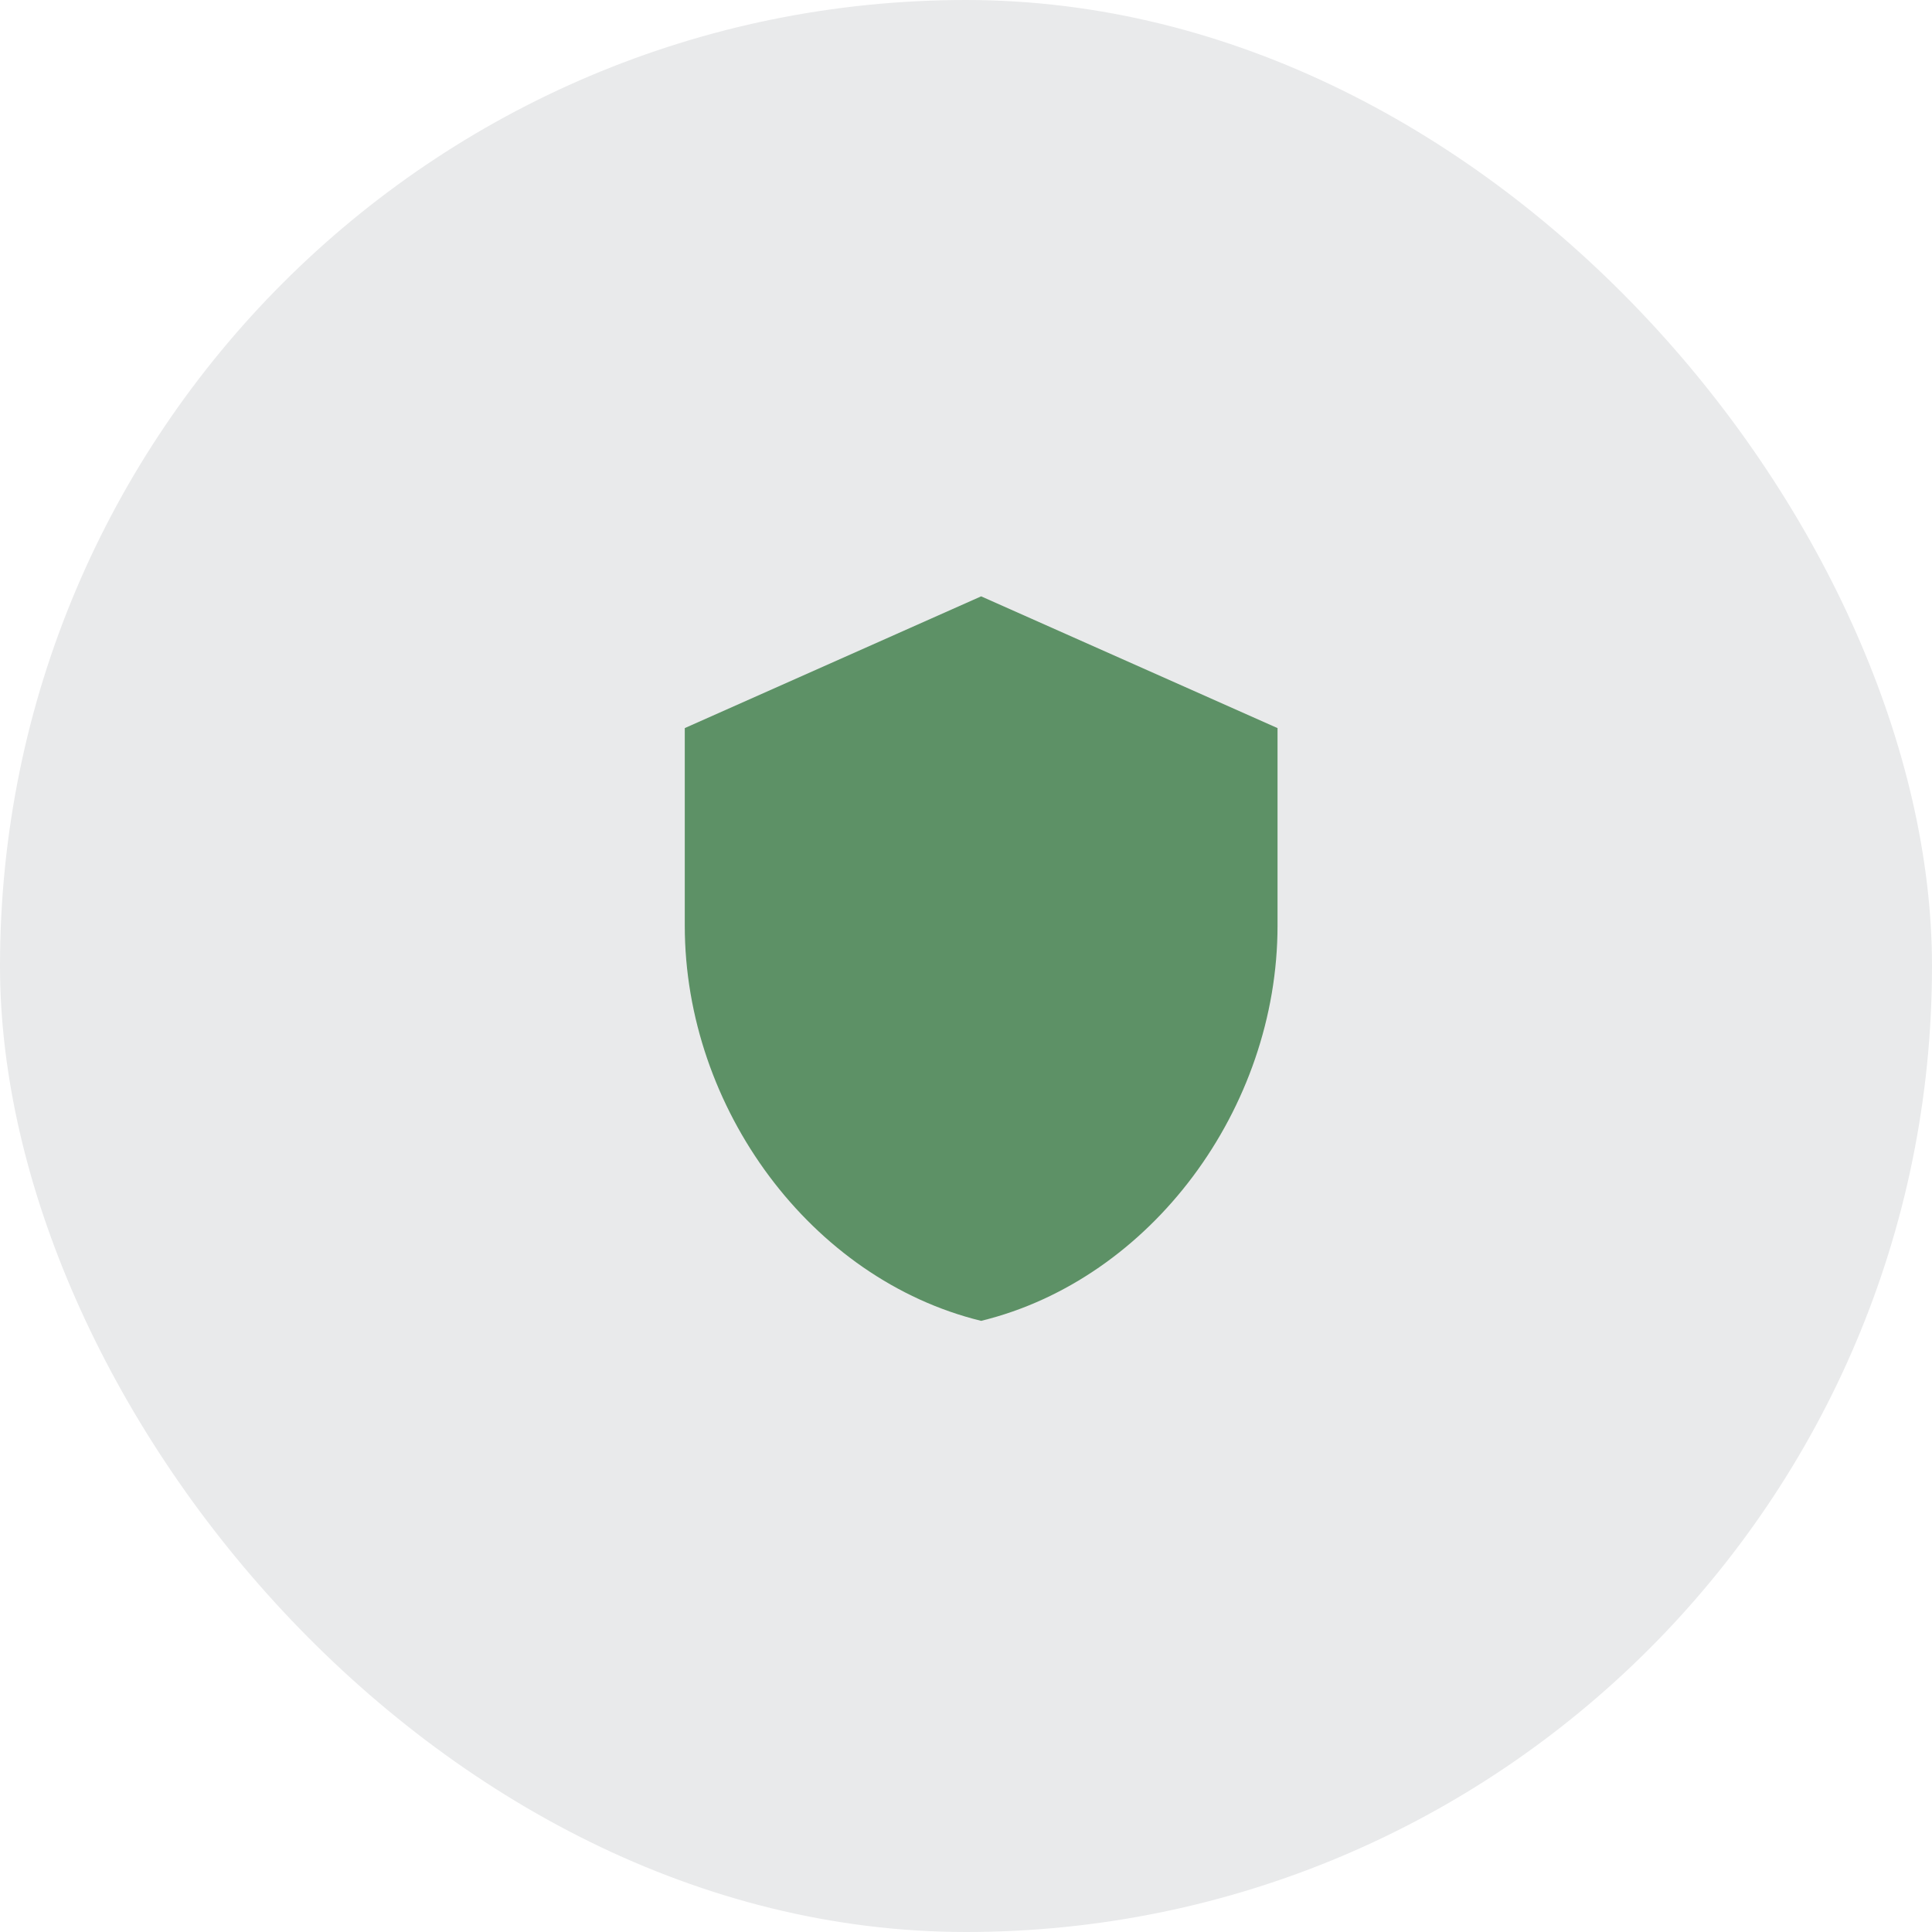
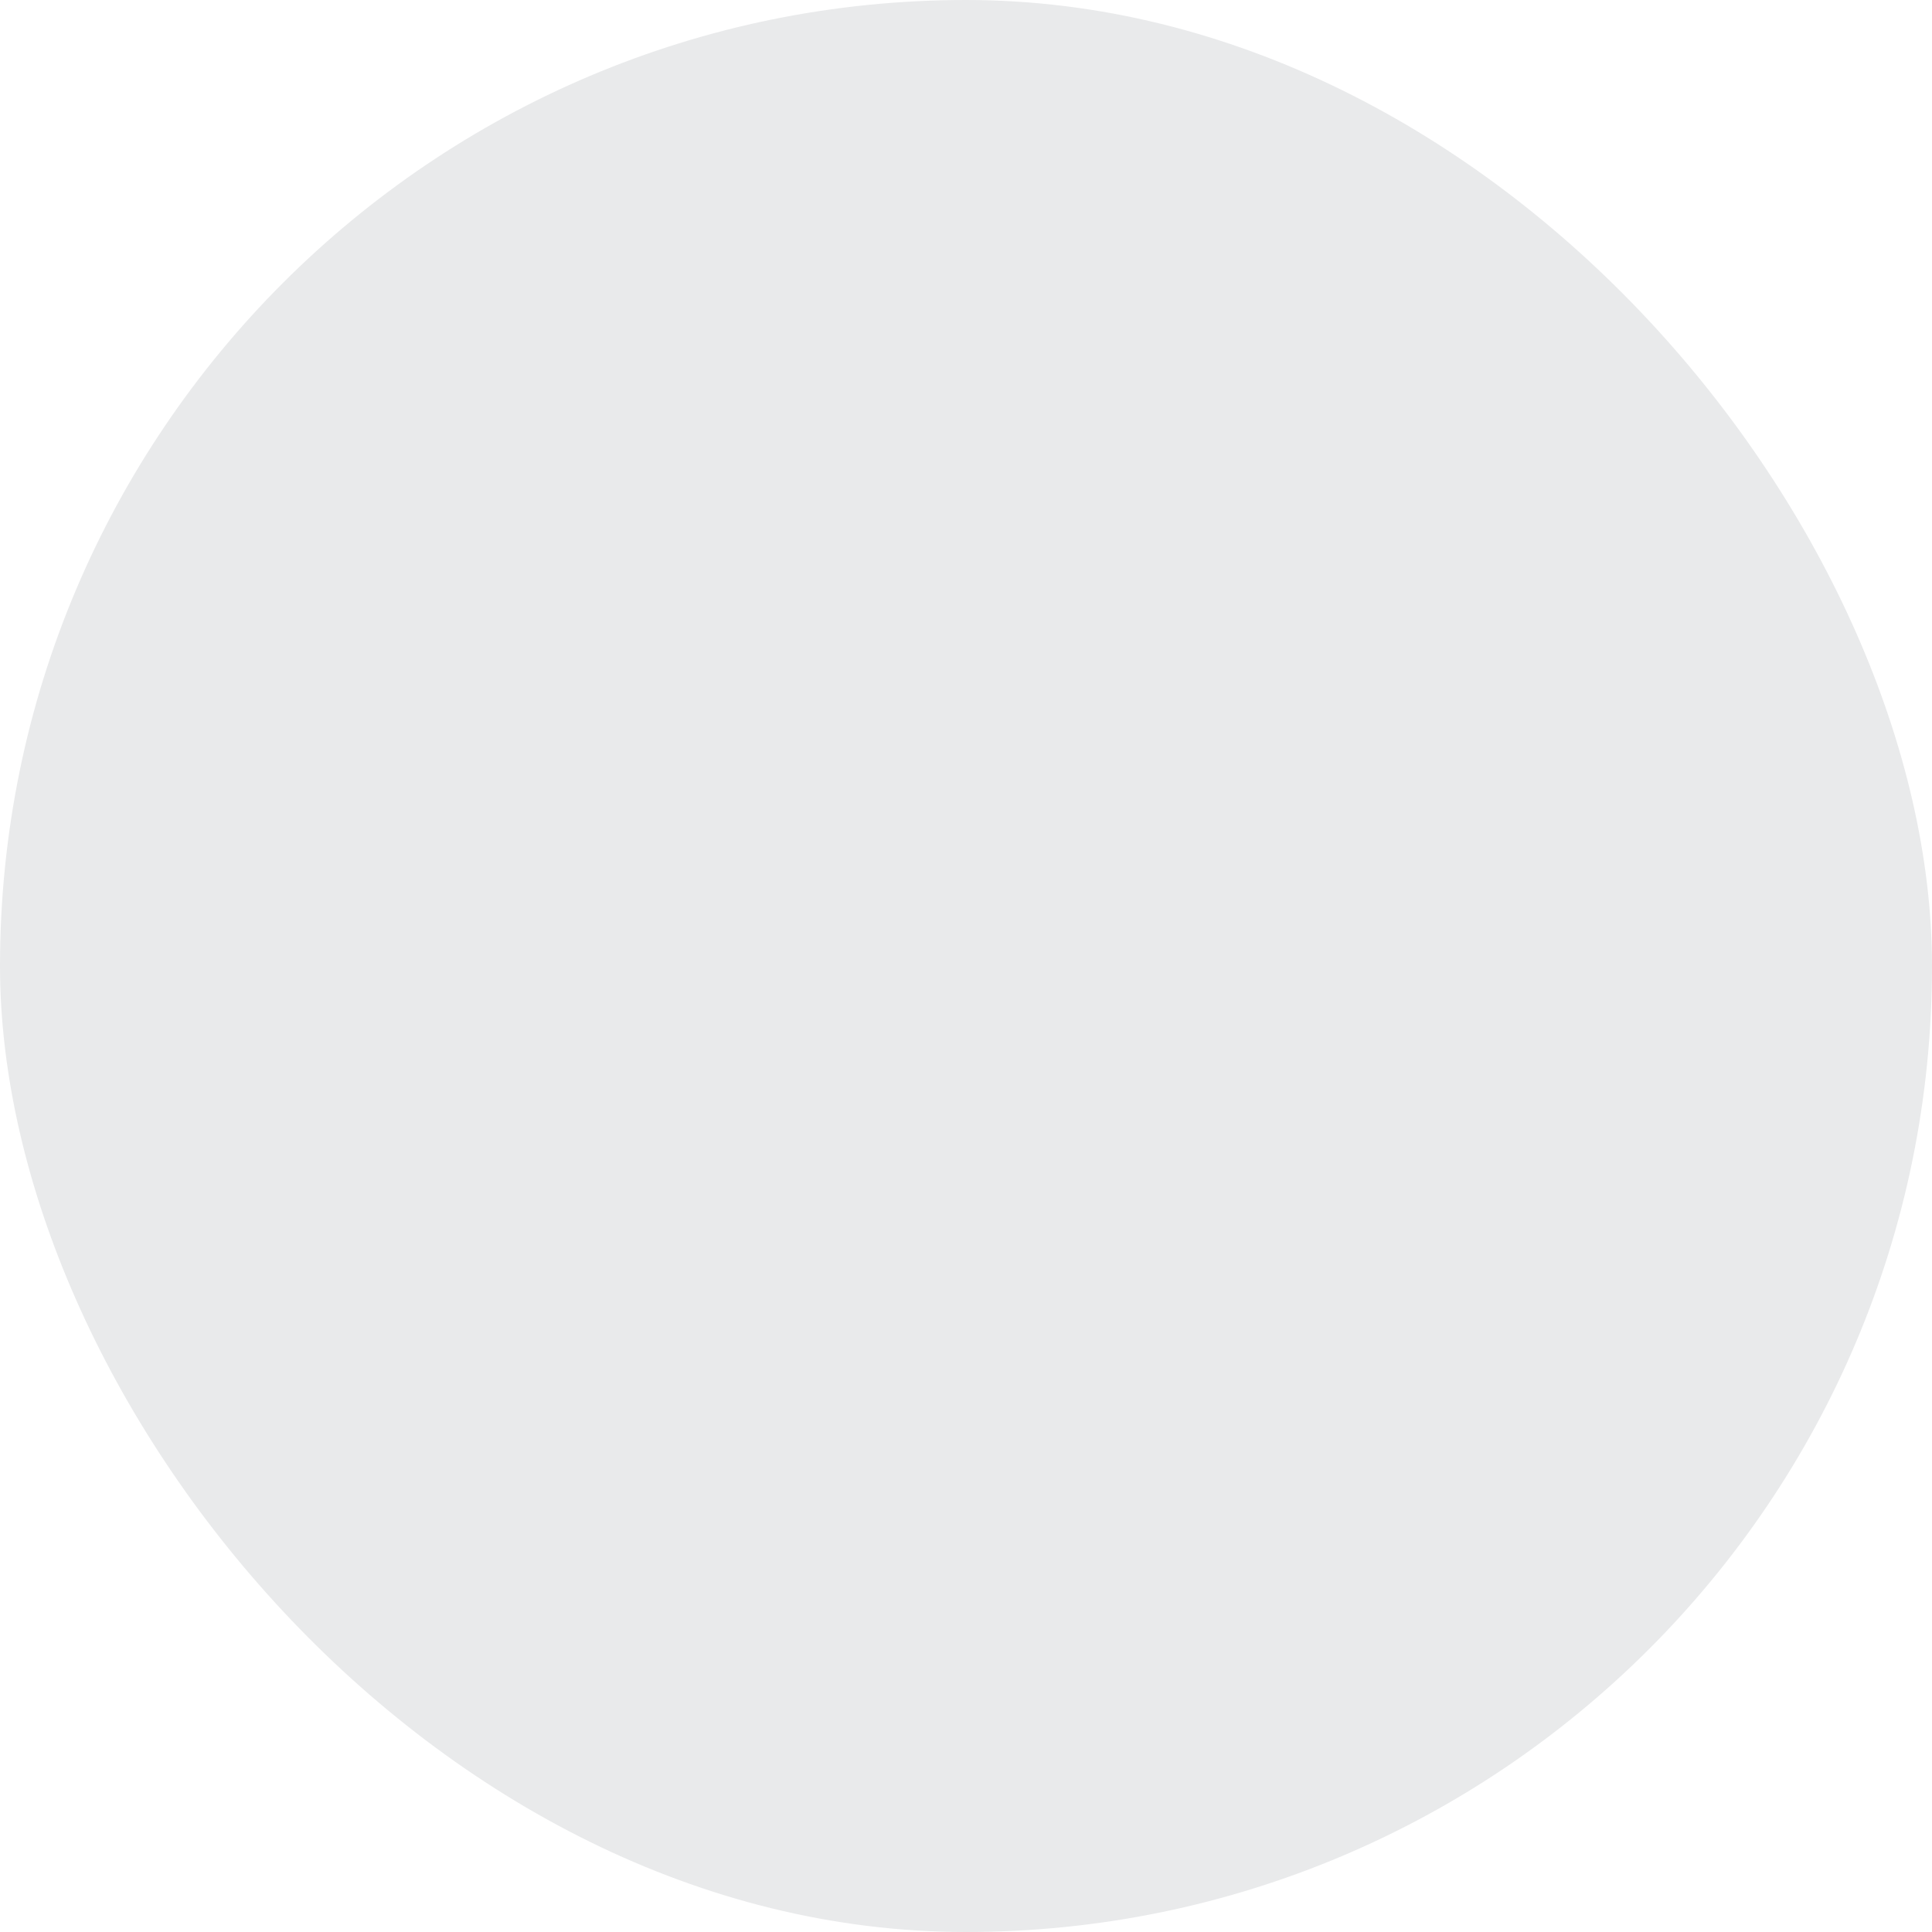
<svg xmlns="http://www.w3.org/2000/svg" width="64" height="64" viewBox="0 0 64 64" fill="none">
  <rect width="64" height="64" rx="32" fill="#E9EAEB" />
-   <path d="M32.502 19.755L22.684 24.119V30.664C22.684 36.718 26.873 42.38 32.502 43.755C38.131 42.38 42.32 36.718 42.32 30.664V24.119L32.502 19.755Z" fill="#5D9166" />
</svg>